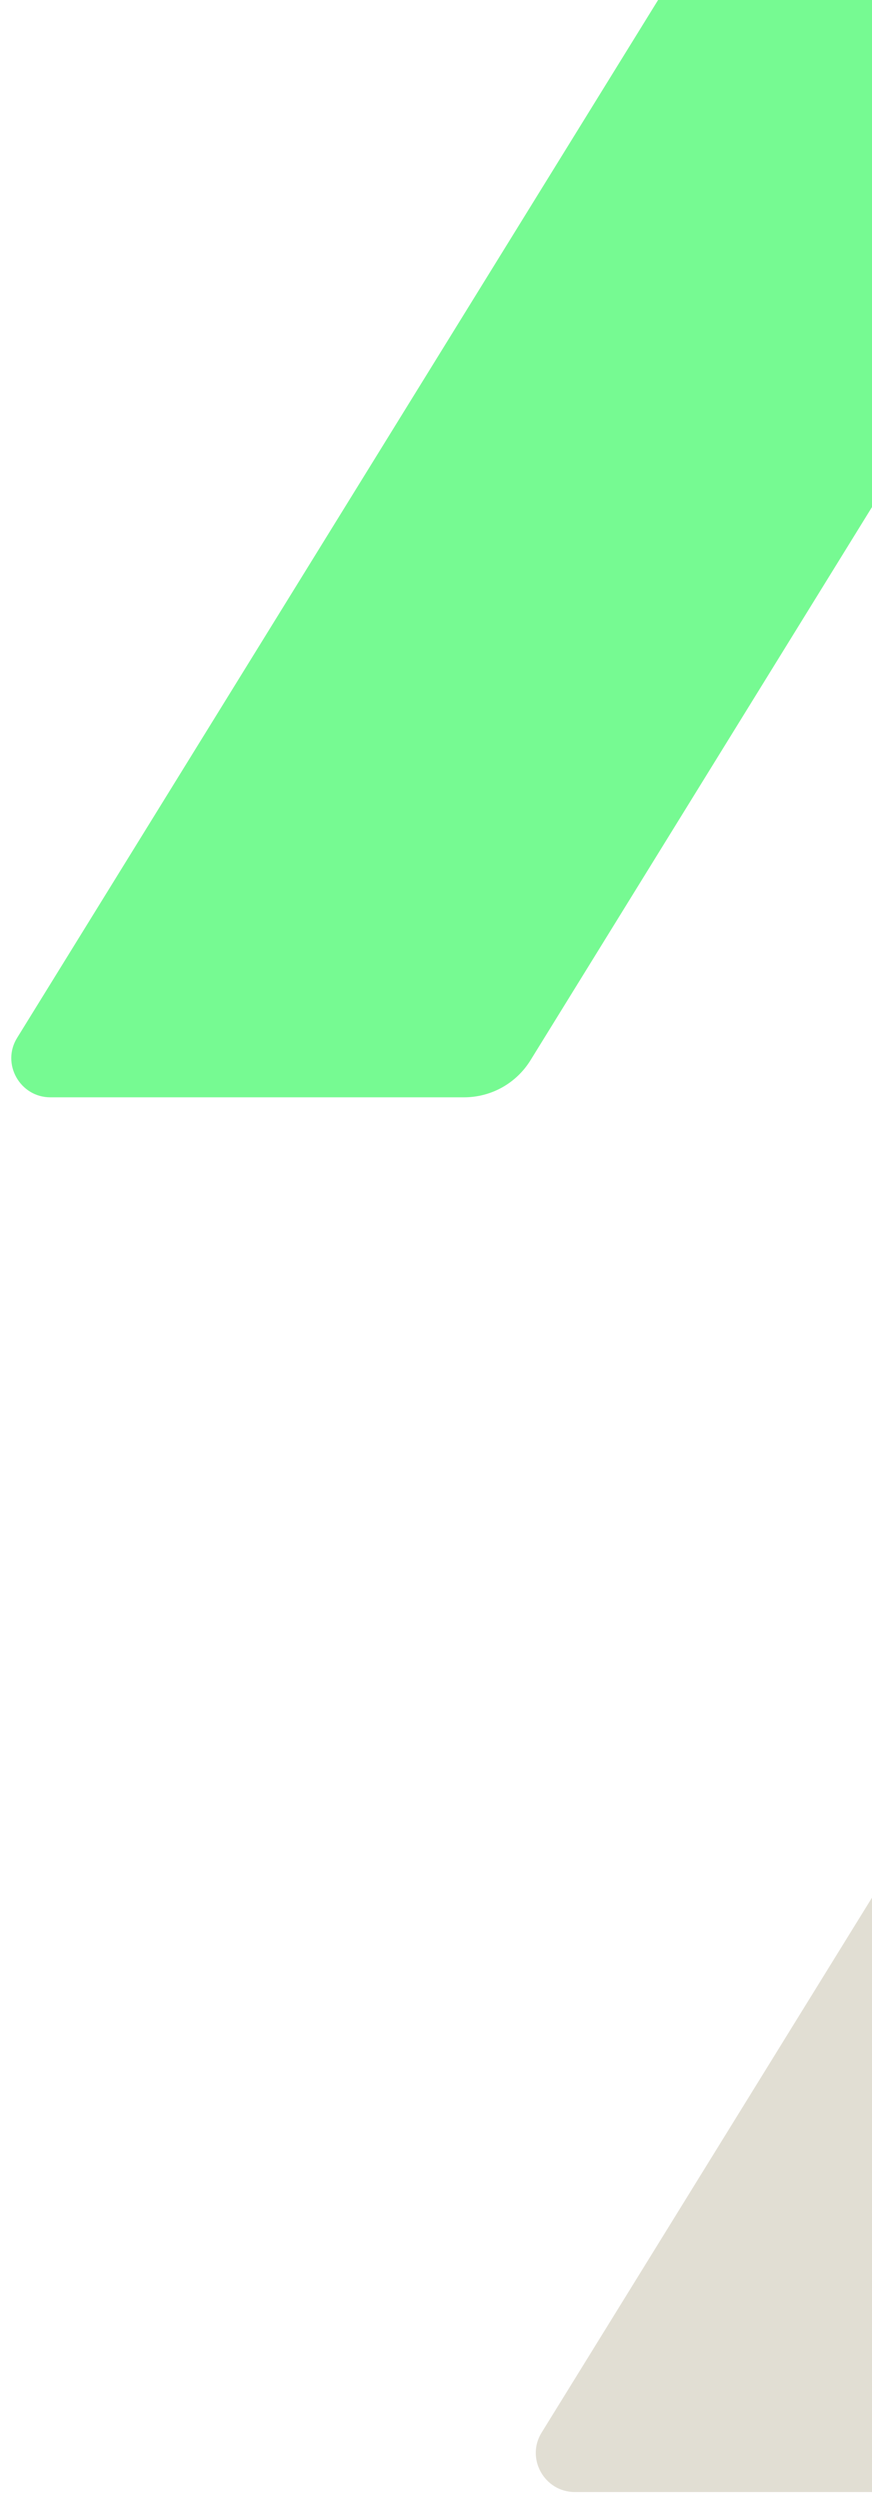
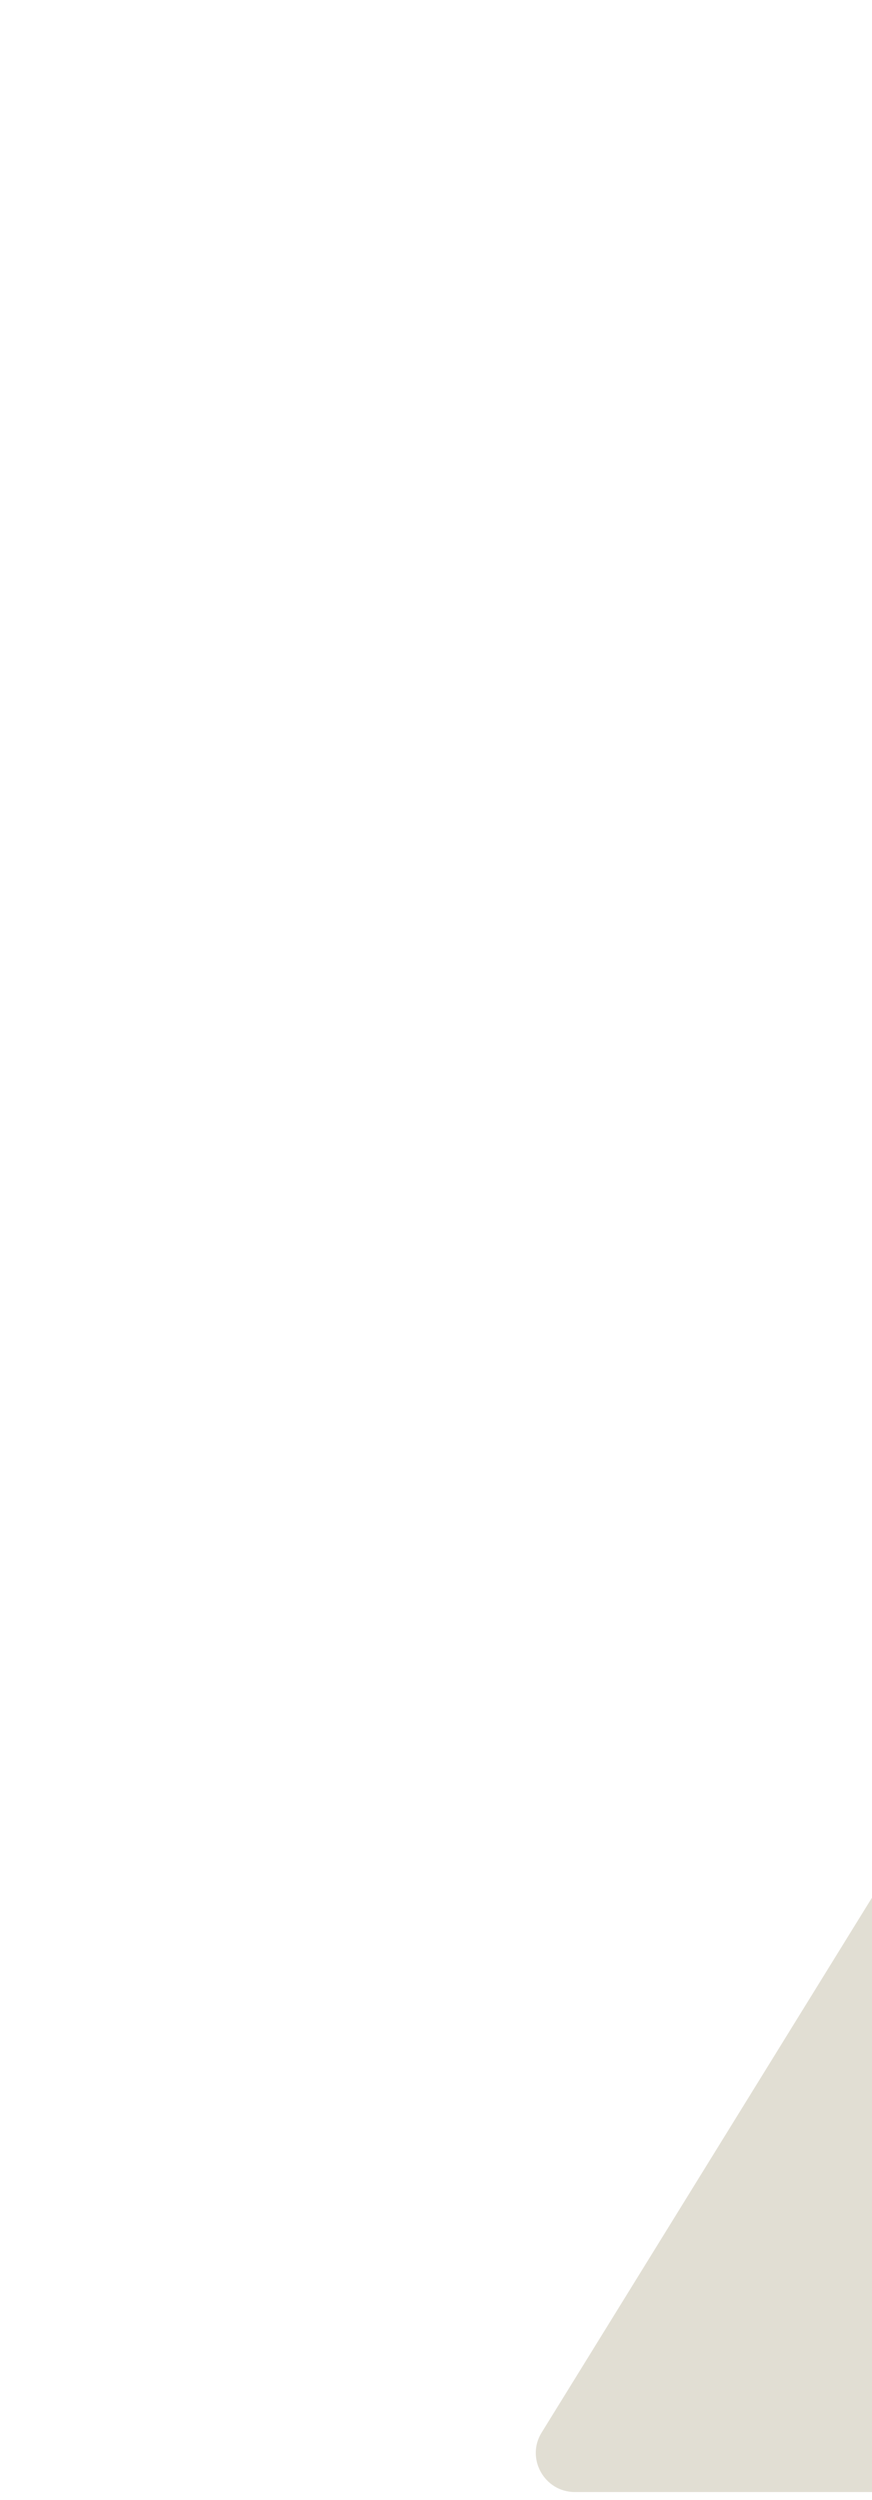
<svg xmlns="http://www.w3.org/2000/svg" width="134" height="384" viewBox="0 0 134 384" fill="none">
  <path d="M327.533 -50.934L450.488 -250.017C452.961 -253.995 450.058 -259.156 445.381 -259.156H381.833C377.64 -259.156 373.769 -257.006 371.564 -253.404L248.609 -54.321C246.136 -50.342 249.039 -45.181 253.717 -45.181H285.813C288.716 -45.181 290.436 -42.009 288.931 -39.536V-39.428L165.922 159.655C163.449 163.633 166.352 168.795 171.03 168.795H203.126C206.029 168.795 207.749 171.966 206.244 174.44V174.547L83.235 373.63C80.762 377.609 83.665 382.77 88.343 382.77H151.89C156.084 382.77 159.954 380.62 162.159 377.017L285.114 177.934C287.587 173.956 284.684 168.795 280.007 168.795H247.695C244.792 168.795 243.233 165.623 244.792 163.149C244.792 163.149 244.792 163.096 244.846 163.042L367.801 -36.041C370.274 -40.02 367.371 -45.181 362.694 -45.181H330.382C327.479 -45.181 325.92 -48.353 327.479 -50.826C327.479 -50.826 327.479 -50.88 327.533 -50.934Z" fill="#E1DED3" />
-   <path d="M246.933 -265.159L369.888 -464.243C372.362 -468.221 369.458 -473.382 364.781 -473.382H301.233C297.04 -473.382 293.169 -471.232 290.965 -467.63L168.01 -268.546C165.536 -264.568 168.44 -259.407 173.117 -259.407H205.213C208.116 -259.407 209.837 -256.235 208.332 -253.762V-253.654L85.323 -54.571C82.849 -50.593 85.753 -45.431 90.43 -45.431H122.526C125.429 -45.431 127.15 -42.259 125.645 -39.786V-39.679L2.635 159.404C0.162 163.383 3.066 168.544 7.743 168.544H71.29C75.484 168.544 79.355 166.394 81.559 162.792L204.514 -36.292C206.987 -40.27 204.084 -45.431 199.407 -45.431H167.096C164.192 -45.431 162.633 -48.603 164.192 -51.076C164.192 -51.076 164.192 -51.13 164.246 -51.184L287.201 -250.267C289.674 -254.246 286.771 -259.407 282.094 -259.407H249.783C246.879 -259.407 245.32 -262.579 246.879 -265.052C246.879 -265.052 246.879 -265.106 246.933 -265.159Z" fill="#76FA92" />
</svg>